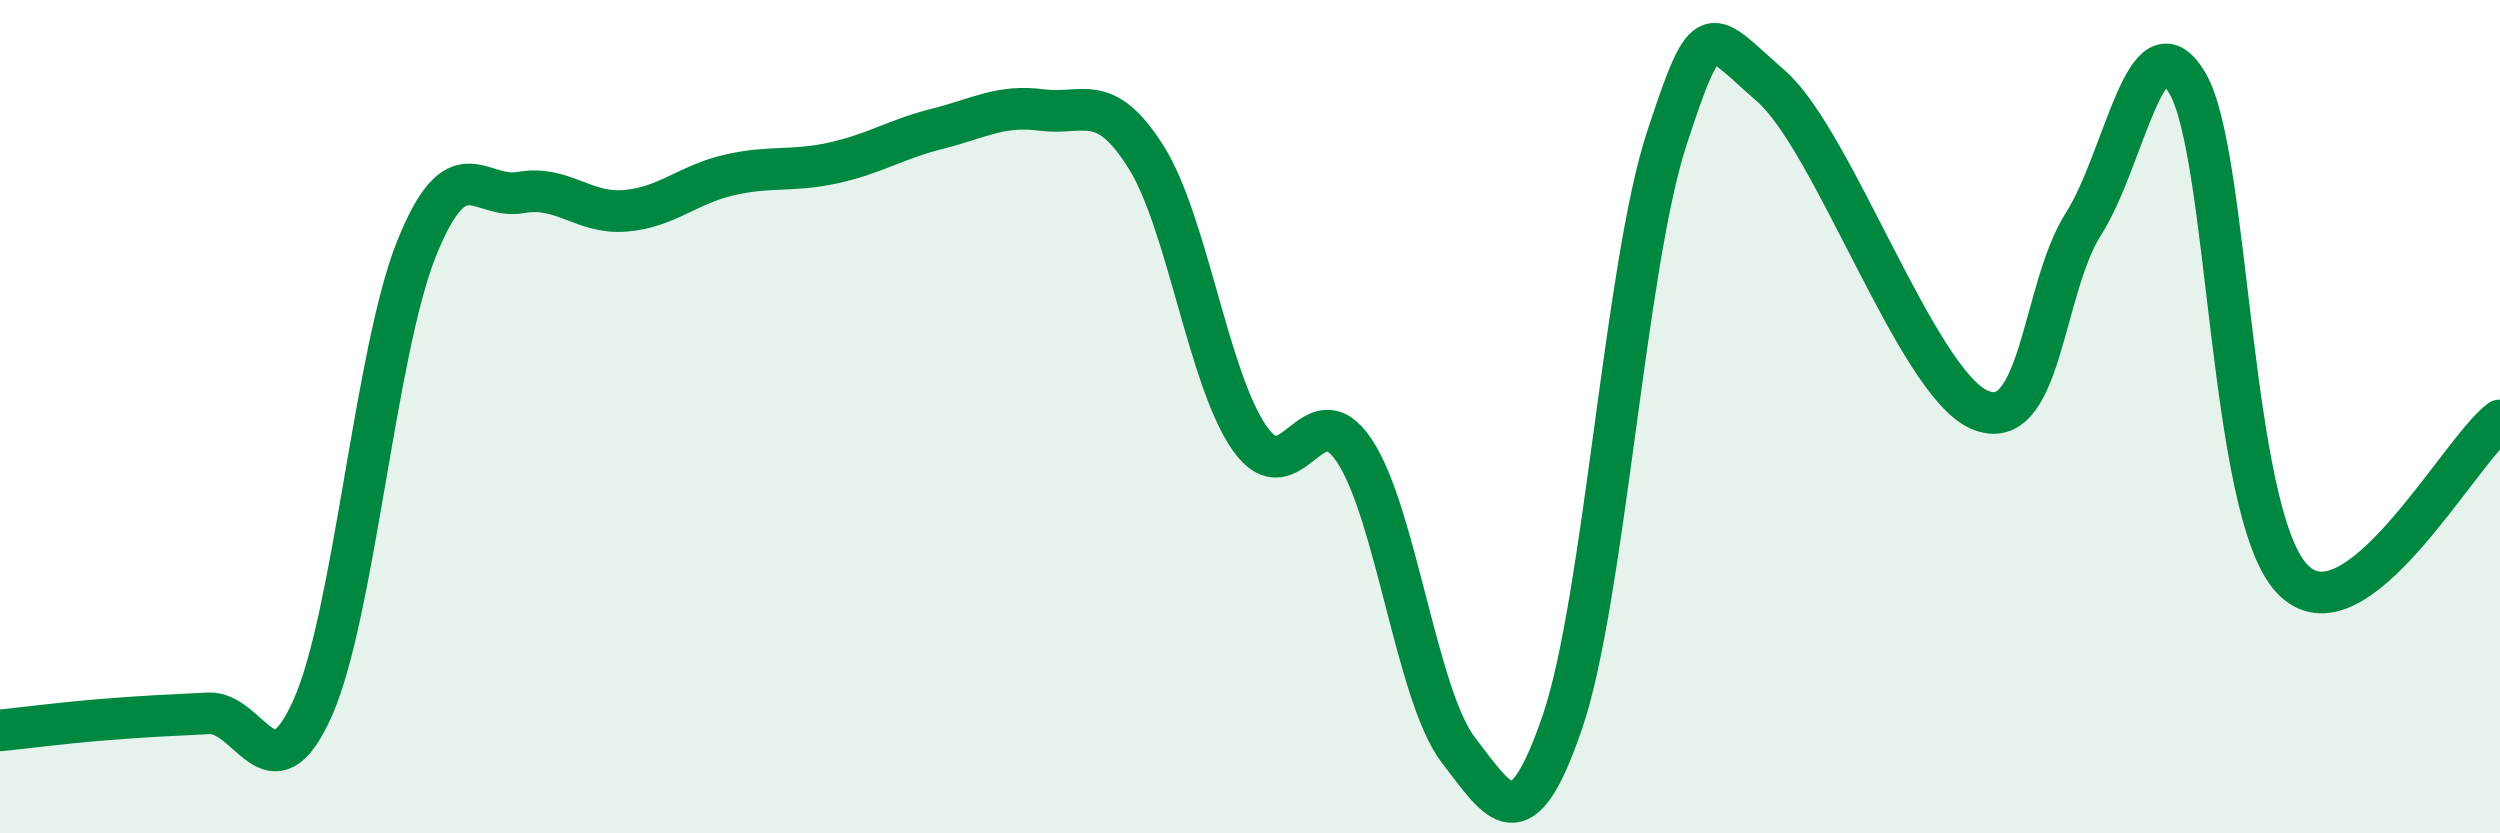
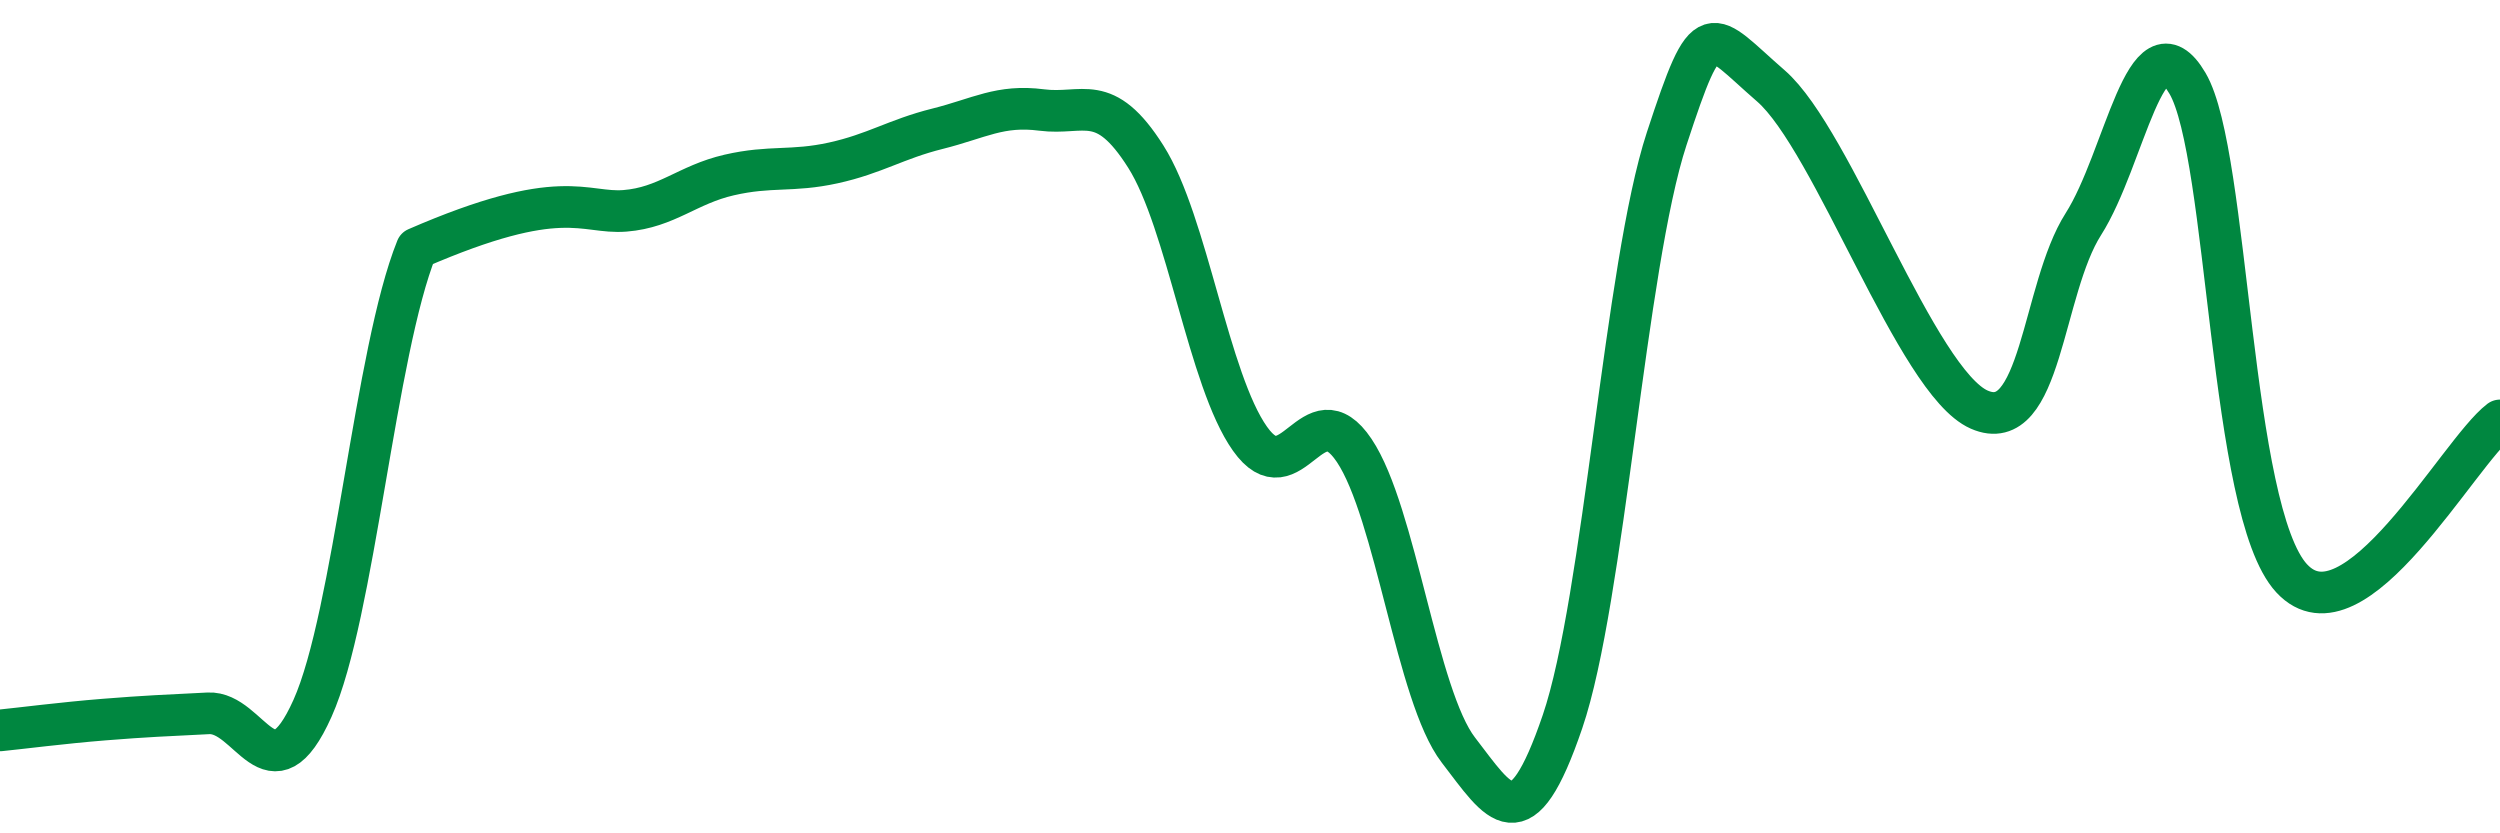
<svg xmlns="http://www.w3.org/2000/svg" width="60" height="20" viewBox="0 0 60 20">
-   <path d="M 0,17.53 C 0.5,17.48 1.5,17.35 2.5,17.27 C 3.5,17.19 4,17.17 5,17.12 C 6,17.07 6.5,19.23 7.5,17 C 8.5,14.77 9,8.44 10,5.96 C 11,3.48 11.5,4.8 12.5,4.62 C 13.5,4.44 14,5.14 15,5.06 C 16,4.98 16.5,4.43 17.5,4.2 C 18.5,3.97 19,4.13 20,3.91 C 21,3.69 21.5,3.34 22.5,3.09 C 23.5,2.84 24,2.51 25,2.64 C 26,2.77 26.5,2.18 27.5,3.76 C 28.5,5.34 29,9.12 30,10.53 C 31,11.94 31.5,9.32 32.5,10.81 C 33.5,12.3 34,16.7 35,18 C 36,19.3 36.5,20.25 37.5,17.32 C 38.5,14.39 39,6.38 40,3.33 C 41,0.28 41,0.76 42.5,2.06 C 44,3.36 46,9.17 47.5,9.83 C 49,10.49 49,6.95 50,5.38 C 51,3.81 51.5,0.3 52.5,2 C 53.5,3.7 53.5,12.26 55,13.88 C 56.5,15.5 59,10.85 60,10.09L60 20L0 20Z" fill="#008740" opacity="0.1" stroke-linecap="round" stroke-linejoin="round" />
-   <path d="M 0,17.53 C 0.5,17.48 1.5,17.35 2.5,17.27 C 3.5,17.19 4,17.17 5,17.12 C 6,17.07 6.5,19.23 7.5,17 C 8.5,14.77 9,8.44 10,5.96 C 11,3.48 11.5,4.8 12.5,4.62 C 13.5,4.44 14,5.14 15,5.06 C 16,4.98 16.5,4.43 17.5,4.2 C 18.5,3.97 19,4.13 20,3.91 C 21,3.69 21.5,3.34 22.5,3.09 C 23.5,2.84 24,2.51 25,2.64 C 26,2.77 26.5,2.18 27.5,3.76 C 28.5,5.34 29,9.12 30,10.53 C 31,11.94 31.5,9.32 32.5,10.81 C 33.5,12.3 34,16.7 35,18 C 36,19.3 36.5,20.25 37.5,17.32 C 38.5,14.39 39,6.38 40,3.33 C 41,0.28 41,0.76 42.5,2.06 C 44,3.36 46,9.17 47.5,9.83 C 49,10.49 49,6.95 50,5.38 C 51,3.81 51.5,0.3 52.5,2 C 53.5,3.7 53.5,12.26 55,13.88 C 56.5,15.5 59,10.85 60,10.09" stroke="#008740" stroke-width="1" fill="none" stroke-linecap="round" stroke-linejoin="round" />
+   <path d="M 0,17.53 C 0.5,17.48 1.5,17.35 2.5,17.27 C 3.5,17.19 4,17.17 5,17.12 C 6,17.07 6.5,19.23 7.5,17 C 8.5,14.77 9,8.44 10,5.96 C 13.5,4.44 14,5.14 15,5.06 C 16,4.98 16.5,4.43 17.5,4.2 C 18.5,3.97 19,4.13 20,3.91 C 21,3.69 21.5,3.34 22.5,3.09 C 23.5,2.84 24,2.51 25,2.64 C 26,2.77 26.5,2.18 27.5,3.76 C 28.5,5.34 29,9.12 30,10.53 C 31,11.94 31.5,9.32 32.5,10.81 C 33.5,12.3 34,16.7 35,18 C 36,19.3 36.5,20.25 37.5,17.32 C 38.5,14.39 39,6.38 40,3.33 C 41,0.28 41,0.76 42.5,2.06 C 44,3.36 46,9.17 47.5,9.83 C 49,10.49 49,6.95 50,5.38 C 51,3.81 51.5,0.3 52.5,2 C 53.5,3.7 53.5,12.26 55,13.88 C 56.5,15.5 59,10.85 60,10.09" stroke="#008740" stroke-width="1" fill="none" stroke-linecap="round" stroke-linejoin="round" />
</svg>